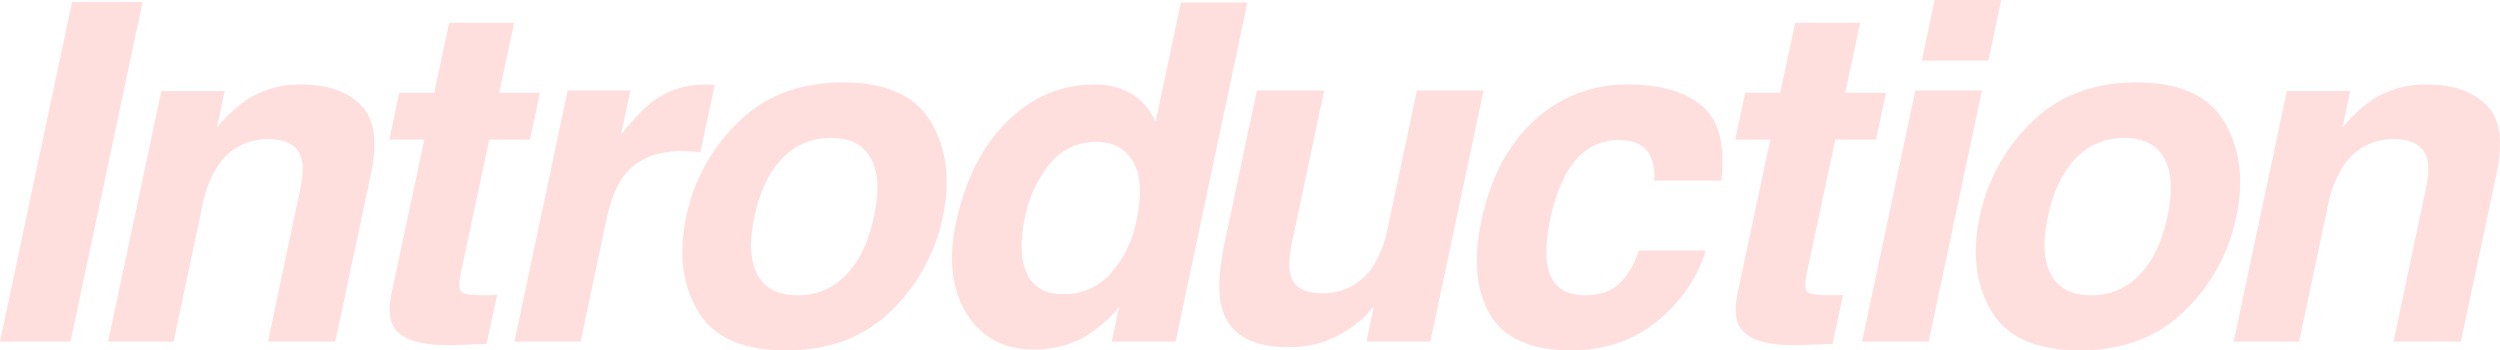
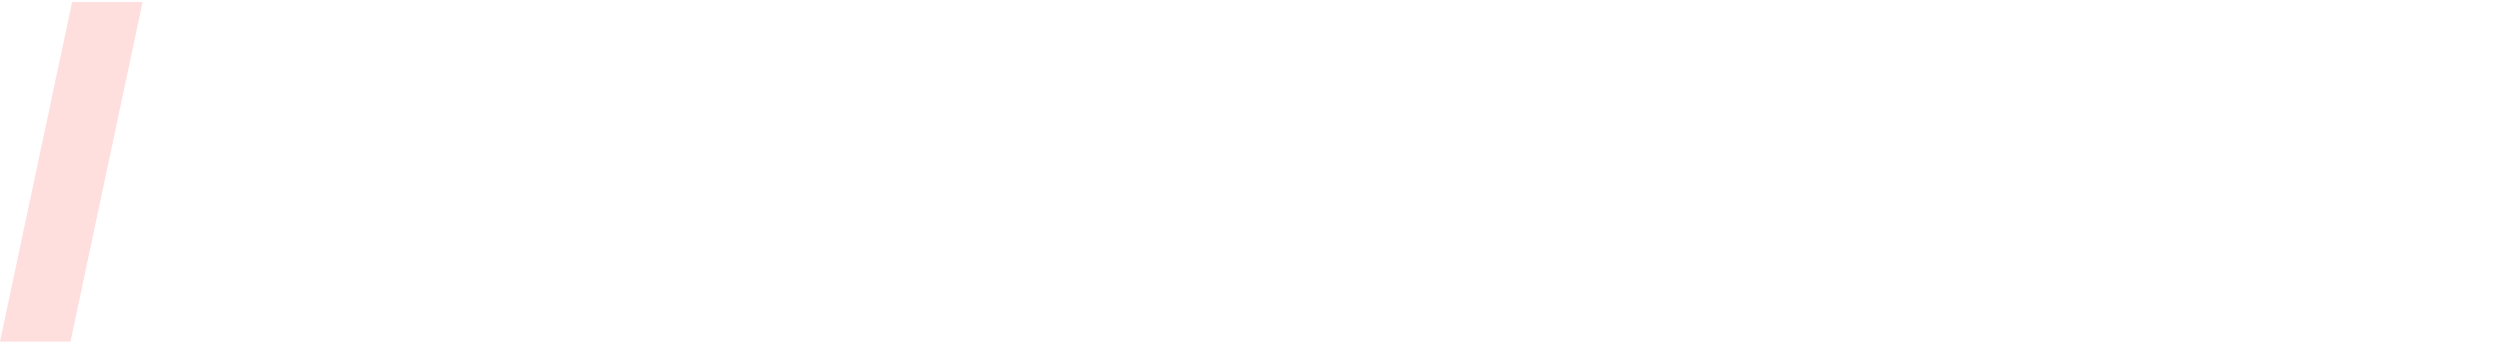
<svg xmlns="http://www.w3.org/2000/svg" width="718.354" height="100.669" viewBox="0 0 718.354 100.669">
  <defs>
    <style>.a{fill:none;}.b{fill:#ffdede;}.c{clip-path:url(#a);}</style>
    <clipPath id="a">
-       <rect class="a" width="718.354" height="100.669" />
-     </clipPath>
+       </clipPath>
  </defs>
  <g transform="translate(0 0)">
    <path class="b" d="M20.716.677,0,98.235H20.252L40.969.677Z" transform="translate(0 -0.081)" />
    <g transform="translate(0 0)">
      <g class="c">
        <path class="b" d="M110.9,52.879l-10.325,48.58H81.245l9.267-43.881q1.257-5.692.331-8.737-1.588-5.56-9.4-5.559a16.793,16.793,0,0,0-14.892,8.141A32.311,32.311,0,0,0,62.382,62.41l-8.274,39.05h-18.8L50.6,29.45H68.8L66.552,39.973a43.947,43.947,0,0,1,8.6-8.009A28.232,28.232,0,0,1,90.842,27.6q11.184,0,17.043,5.859T110.9,52.879" transform="translate(-4.231 -3.306)" />
        <path class="b" d="M127.1,41l2.846-13.436H140l4.3-20.12h18.664l-4.3,20.12h11.715L167.534,41H155.82l-8.141,38.124q-.928,4.435-.033,5.527t6.652,1.091q.859,0,1.82-.033t1.952-.1l-3.045,14.1-9,.331q-13.437.463-17.275-4.632-2.449-3.243-1.059-9.995L137.156,41Z" transform="translate(-15.227 -0.892)" />
        <path class="b" d="M225.484,27.729l-4.1,19.326q-1.722-.2-3.111-.265t-2.251-.066q-11.383,0-16.878,7.413-3.045,4.169-4.9,12.84l-7.281,34.483h-19l15.289-72.143h18l-2.648,12.575q5.89-7.213,9.663-9.862a24.953,24.953,0,0,1,14.76-4.434c.353,0,.65.011.893.033s.761.055,1.555.1" transform="translate(-20.125 -3.306)" />
        <path class="b" d="M252.538,103.894q-18.6,0-25.316-11.284t-3.342-27.17a52.709,52.709,0,0,1,14.892-27.07q11.582-11.449,30.181-11.45t25.283,11.45q6.685,11.452,3.376,27.07a52.4,52.4,0,0,1-14.924,27.17q-11.551,11.284-30.148,11.284m25.283-38.454q2.316-10.854-.893-16.711t-11.484-5.859a18.715,18.715,0,0,0-13.965,5.859q-5.693,5.857-8.008,16.711t.893,16.745q3.21,5.892,11.483,5.891a18.662,18.662,0,0,0,13.965-5.891q5.692-5.89,8.009-16.745" transform="translate(-26.688 -3.225)" />
        <path class="b" d="M369.265,35.243,376.546.827h19.127l-20.65,97.425H356.69l2.118-9.994A36.54,36.54,0,0,1,347.59,97.59a29.612,29.612,0,0,1-13.47,2.913q-12.642,0-19.095-10.225t-3.077-26.244q3.971-18.465,14.726-29.055t24.985-10.59a19.933,19.933,0,0,1,11.02,2.88,17,17,0,0,1,6.586,7.975m-5.427,28Q366.617,50,361.19,44.311a11.788,11.788,0,0,0-8.8-3.442,16.692,16.692,0,0,0-13.469,6.255,35.469,35.469,0,0,0-7.181,15.52q-2.119,10,.53,15.984t10.656,5.99a17.554,17.554,0,0,0,13.47-5.956,32.019,32.019,0,0,0,7.445-15.422" transform="translate(-37.236 -0.099)" />
        <path class="b" d="M428.165,29.552l-9.2,43.484q-1.326,6.155-.53,9.267,1.39,5.5,8.936,5.493a16.871,16.871,0,0,0,14.892-7.81A32.57,32.57,0,0,0,446.5,68.8l8.34-39.248h19.127l-15.289,72.143H440.343L442.461,91.5q-.331.333-1.721,1.986a17.6,17.6,0,0,1-3.111,2.912,34.663,34.663,0,0,1-9.762,5.427,32.265,32.265,0,0,1-10.027,1.457q-16.019,0-19.128-11.516-1.722-6.355.927-18.731l9.2-43.484Z" transform="translate(-47.689 -3.541)" />
        <path class="b" d="M533.058,55.2a14.14,14.14,0,0,0-1.192-7.28q-2.25-4.369-8.935-4.368-9.531,0-15.024,9.465a46.3,46.3,0,0,0-4.7,13.369q-1.656,7.943-.861,12.774,1.455,9,10.788,9,6.617,0,10.16-3.574a22.458,22.458,0,0,0,5.328-9.267h19.26A39.706,39.706,0,0,1,538.22,91.6Q526.7,103.976,509.3,103.975T485.9,93.65q-5.99-10.325-2.481-26.805,3.9-18.6,15.189-28.923A38.918,38.918,0,0,1,525.844,27.6q13.567,0,20.914,6.089t5.626,21.51Z" transform="translate(-57.764 -3.306)" />
-         <path class="b" d="M566.5,41l2.846-13.436h10.061l4.3-20.12h18.664l-4.3,20.12h11.715L606.941,41H595.227l-8.141,38.124q-.928,4.435-.034,5.527t6.652,1.091q.859,0,1.82-.033t1.952-.1l-3.045,14.1-9,.331q-13.437.463-17.275-4.632-2.449-3.243-1.059-9.995L576.563,41Z" transform="translate(-67.874 -0.892)" />
-         <path class="b" d="M623.19,26.01h19.128l-15.29,72.143H607.9Zm20.981-8.6H625.044L628.749,0h19.128Z" transform="translate(-72.834 0)" />
-         <path class="b" d="M674.8,103.894q-18.6,0-25.316-11.284t-3.342-27.17a52.709,52.709,0,0,1,14.892-27.07q11.581-11.449,30.181-11.45T716.5,38.37q6.685,11.452,3.375,27.07a52.406,52.406,0,0,1-14.924,27.17Q693.4,103.895,674.8,103.894m25.283-38.454q2.316-10.854-.894-16.711t-11.484-5.859a18.716,18.716,0,0,0-13.964,5.859q-5.693,5.857-8.008,16.711t.893,16.745q3.21,5.892,11.483,5.891a18.658,18.658,0,0,0,13.964-5.891q5.692-5.89,8.01-16.745" transform="translate(-77.28 -3.225)" />
        <path class="b" d="M804.79,52.879l-10.325,48.58H775.139l9.267-43.881q1.257-5.692.331-8.737-1.588-5.56-9.4-5.559a16.793,16.793,0,0,0-14.892,8.141,32.311,32.311,0,0,0-4.169,10.987L748,101.46h-18.8l15.289-72.01h18.2l-2.251,10.524a43.946,43.946,0,0,1,8.6-8.009A28.232,28.232,0,0,1,784.736,27.6q11.184,0,17.043,5.859t3.011,19.425" transform="translate(-87.367 -3.306)" />
      </g>
    </g>
  </g>
</svg>